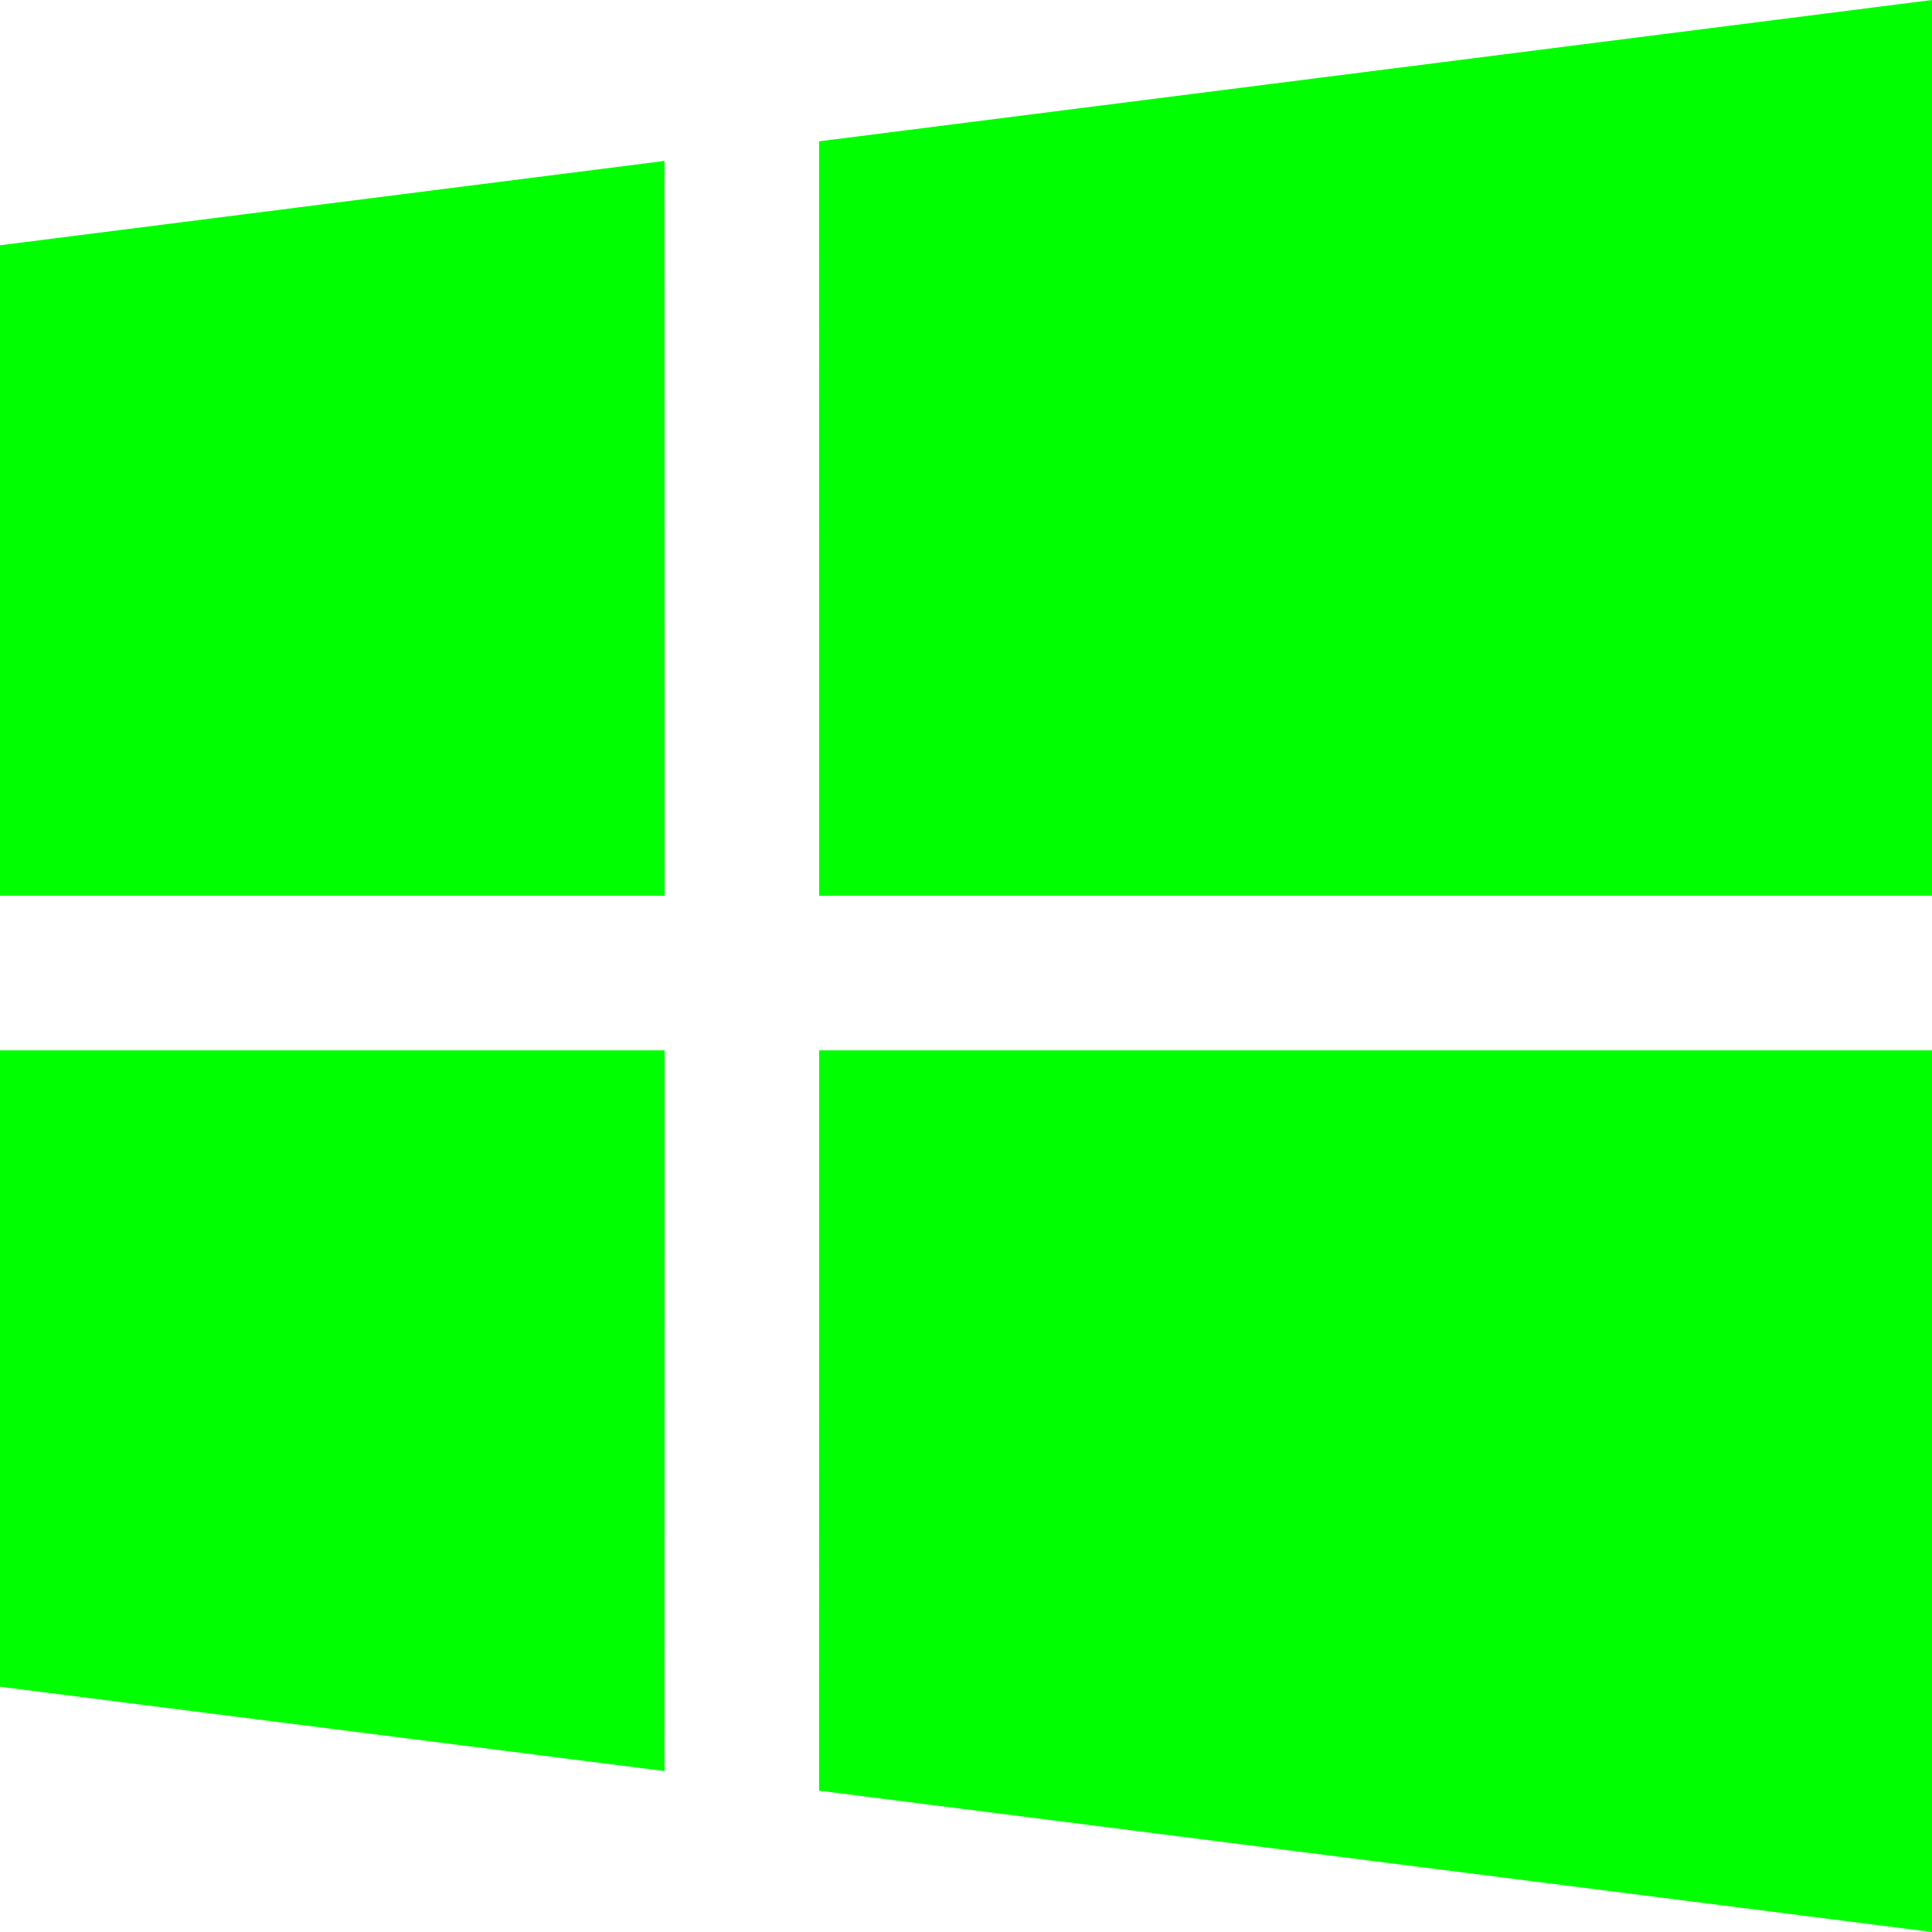
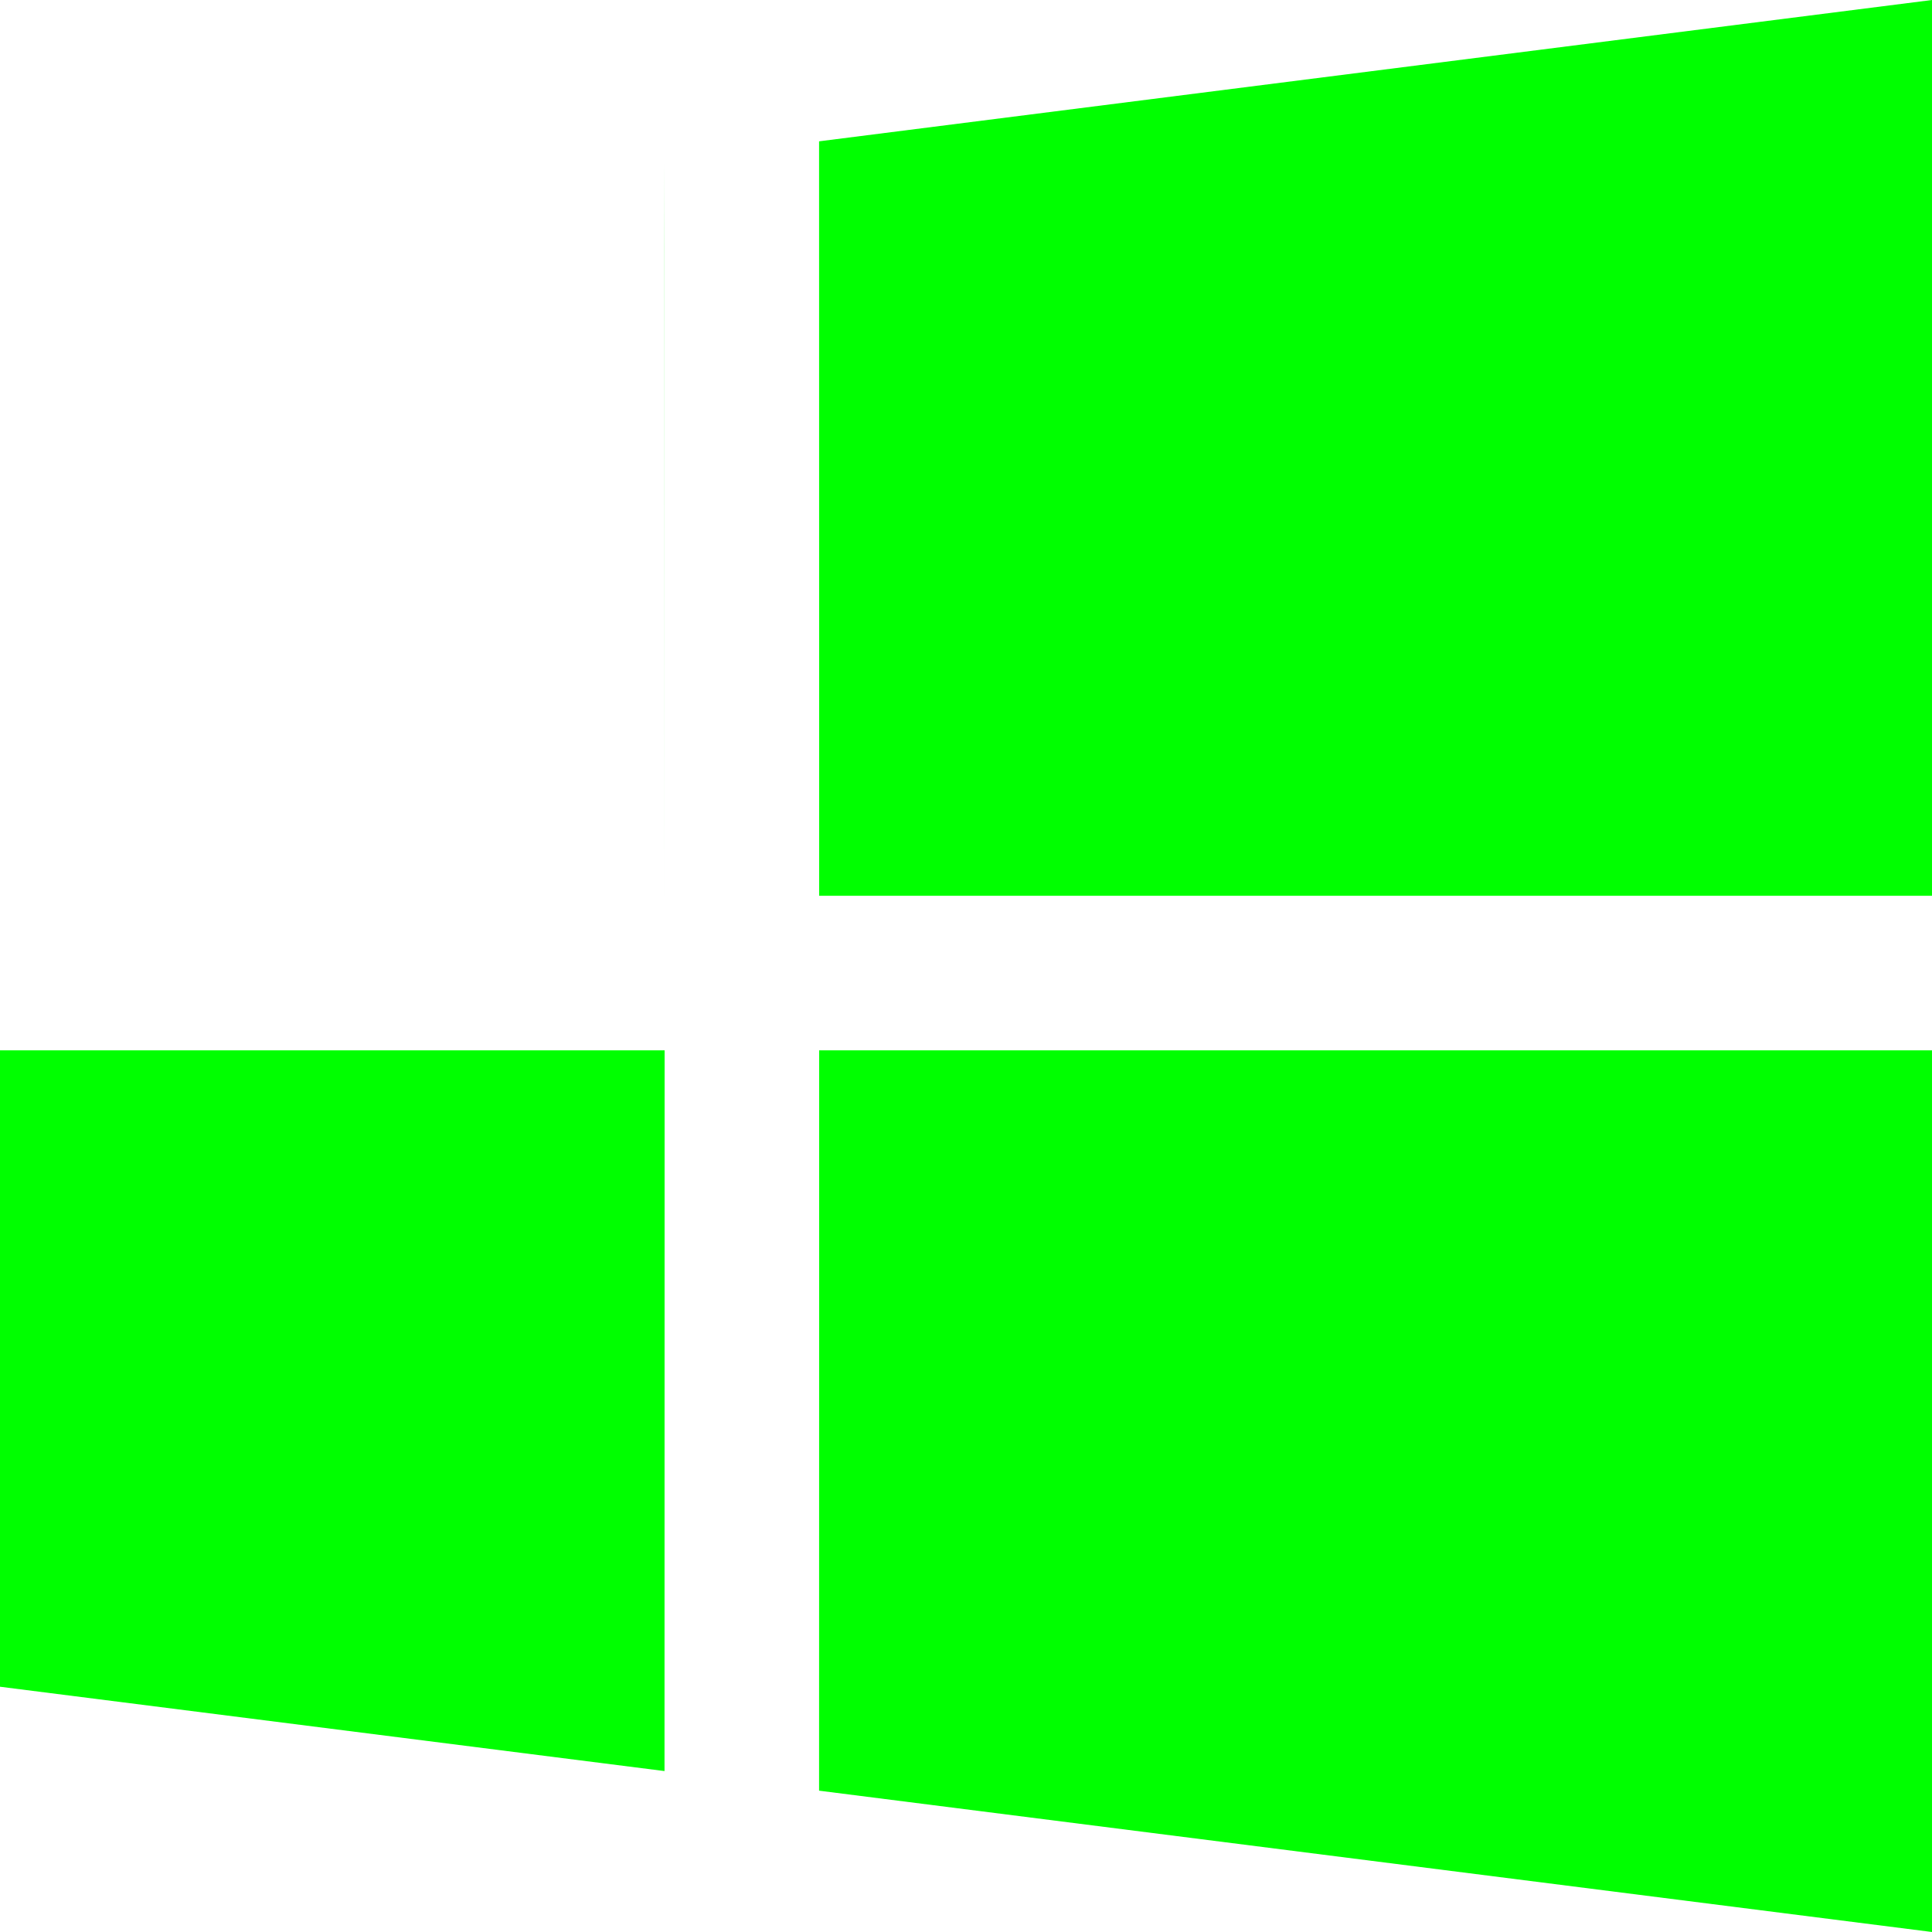
<svg xmlns="http://www.w3.org/2000/svg" width="200" height="200" viewBox="0 0 20 20">
-   <path fill="#00ff00" fill-rule="evenodd" d="M20 10.873V20L8.479 18.537l.001-7.664zm-13.12 0l-.001 7.461L0 17.461v-6.588zM20 9.273H8.48l-.001-7.81L20 0zM6.879 1.666l.001 7.607H0V2.539z" />
+   <path fill="#00ff00" fill-rule="evenodd" d="M20 10.873V20L8.479 18.537l.001-7.664zm-13.12 0l-.001 7.461L0 17.461v-6.588zM20 9.273H8.48l-.001-7.81L20 0zM6.879 1.666l.001 7.607V2.539z" />
</svg>